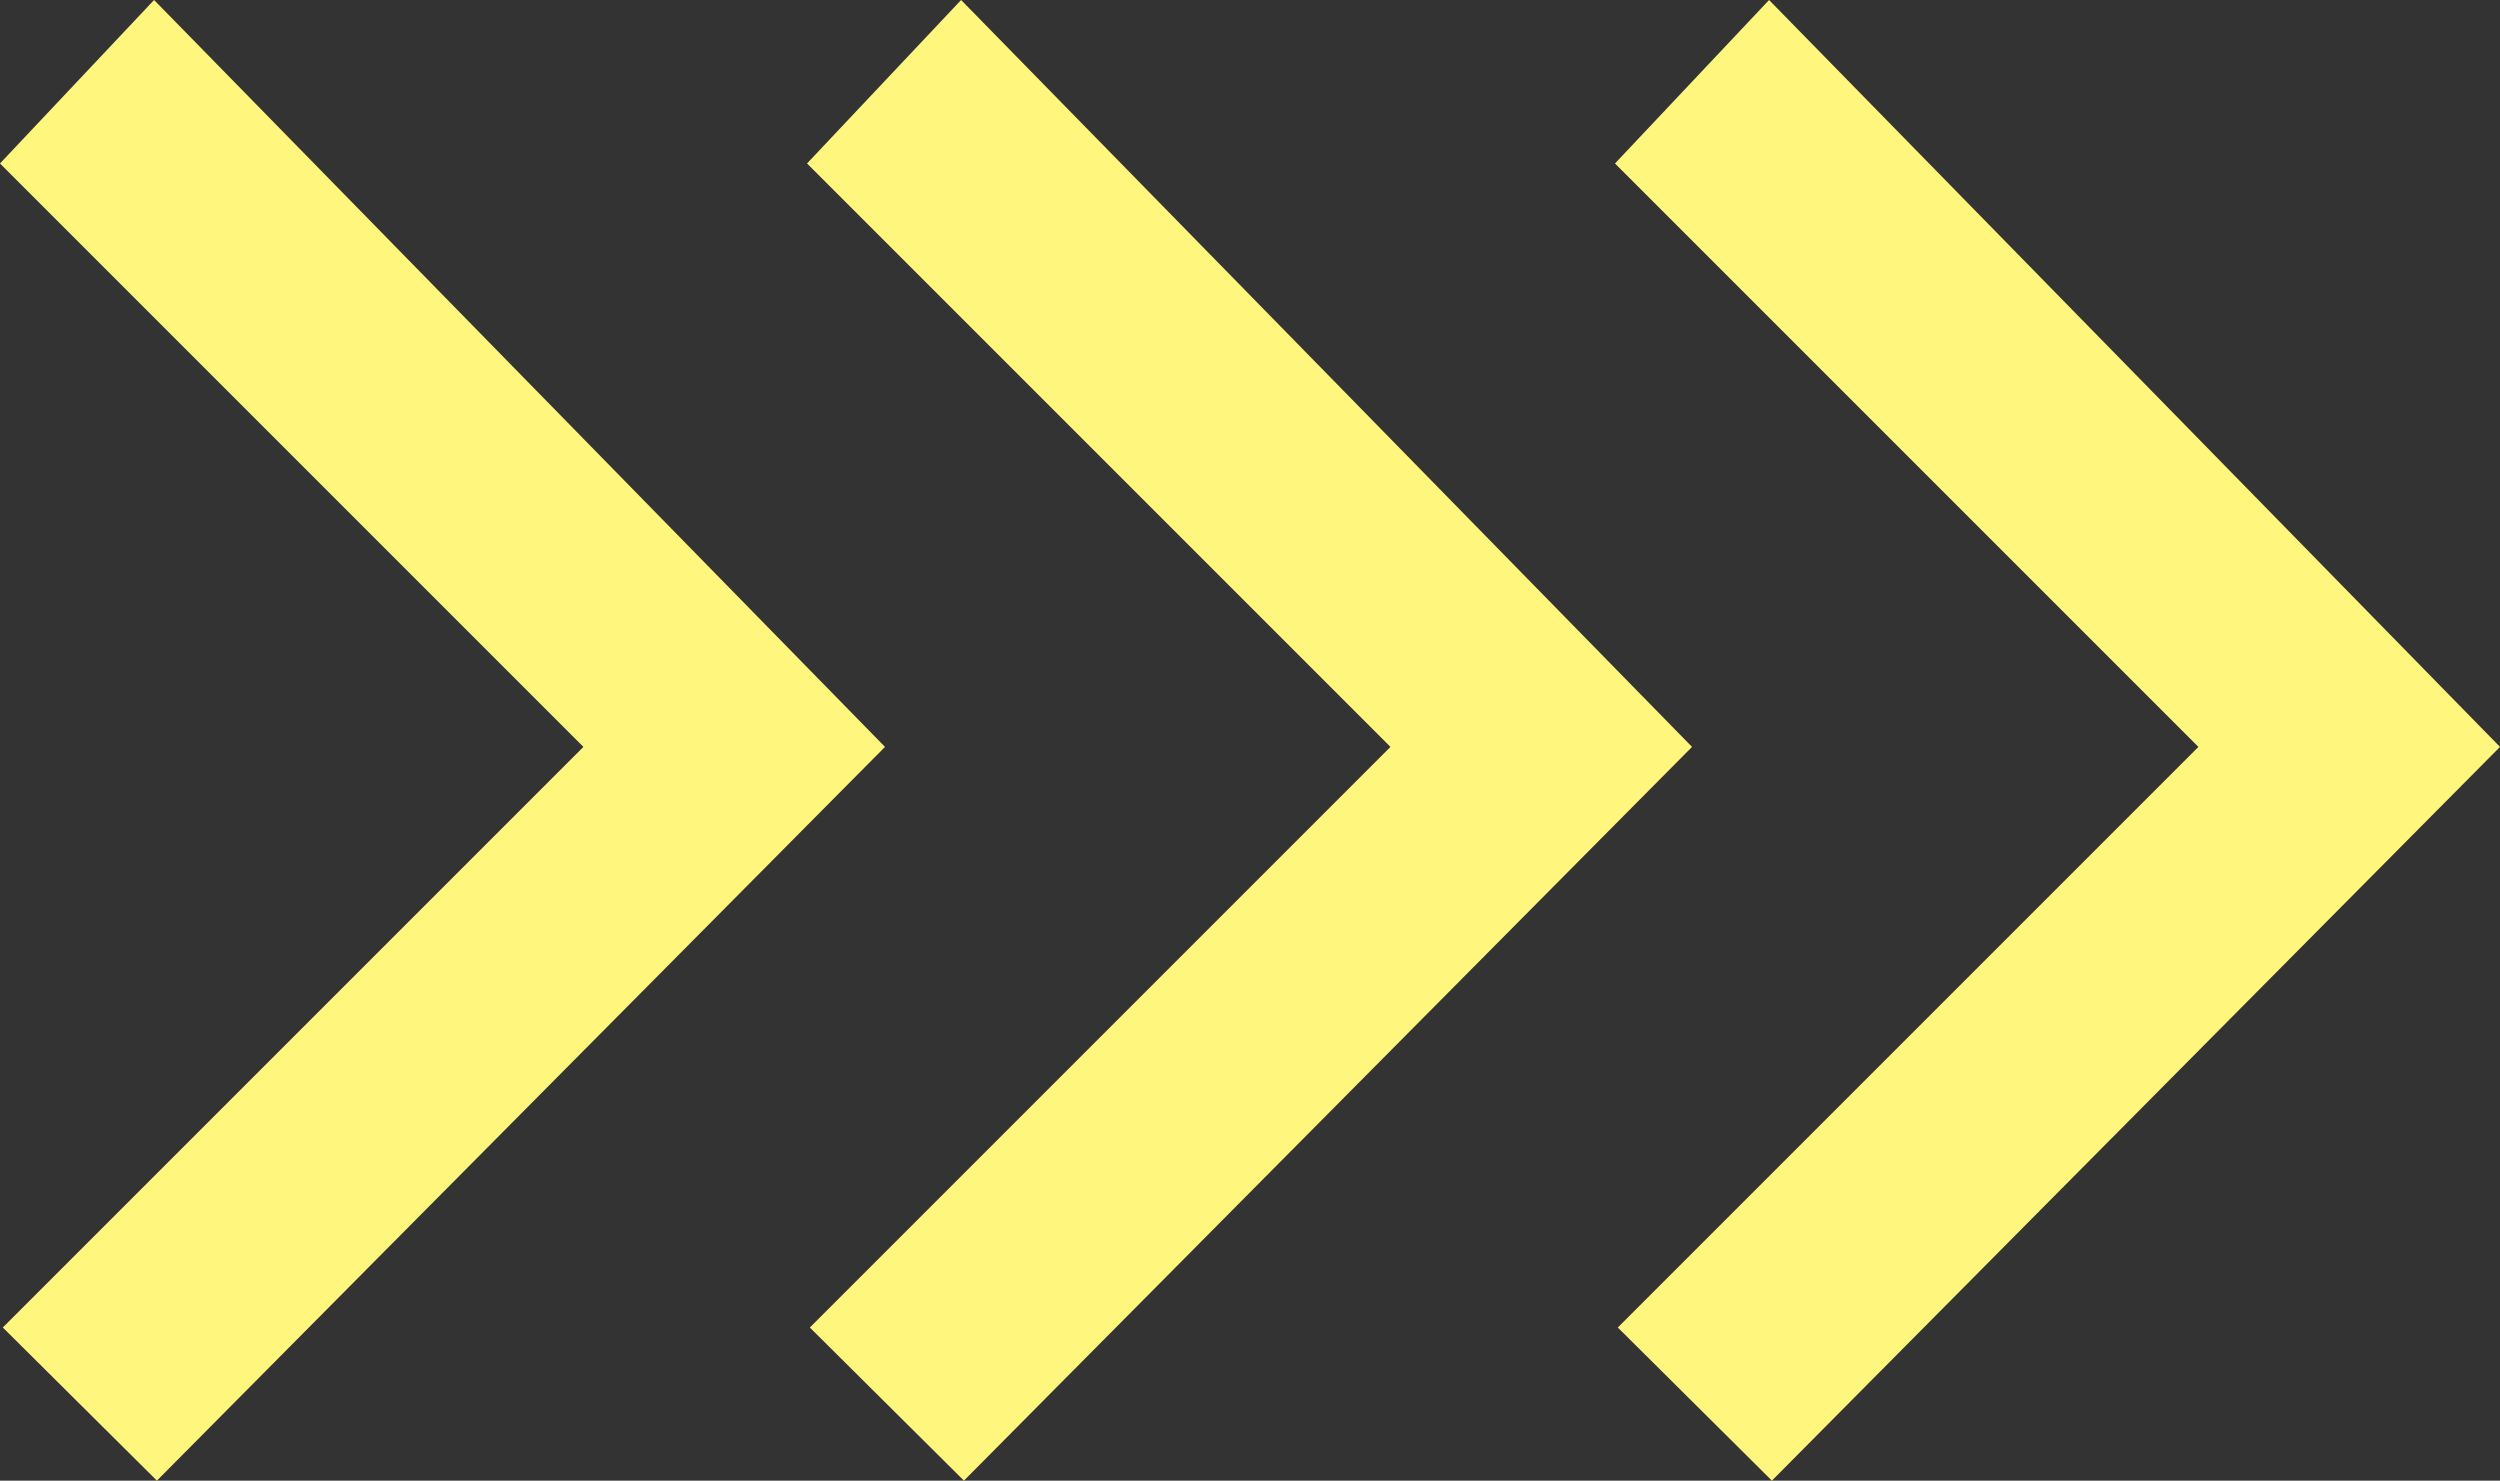
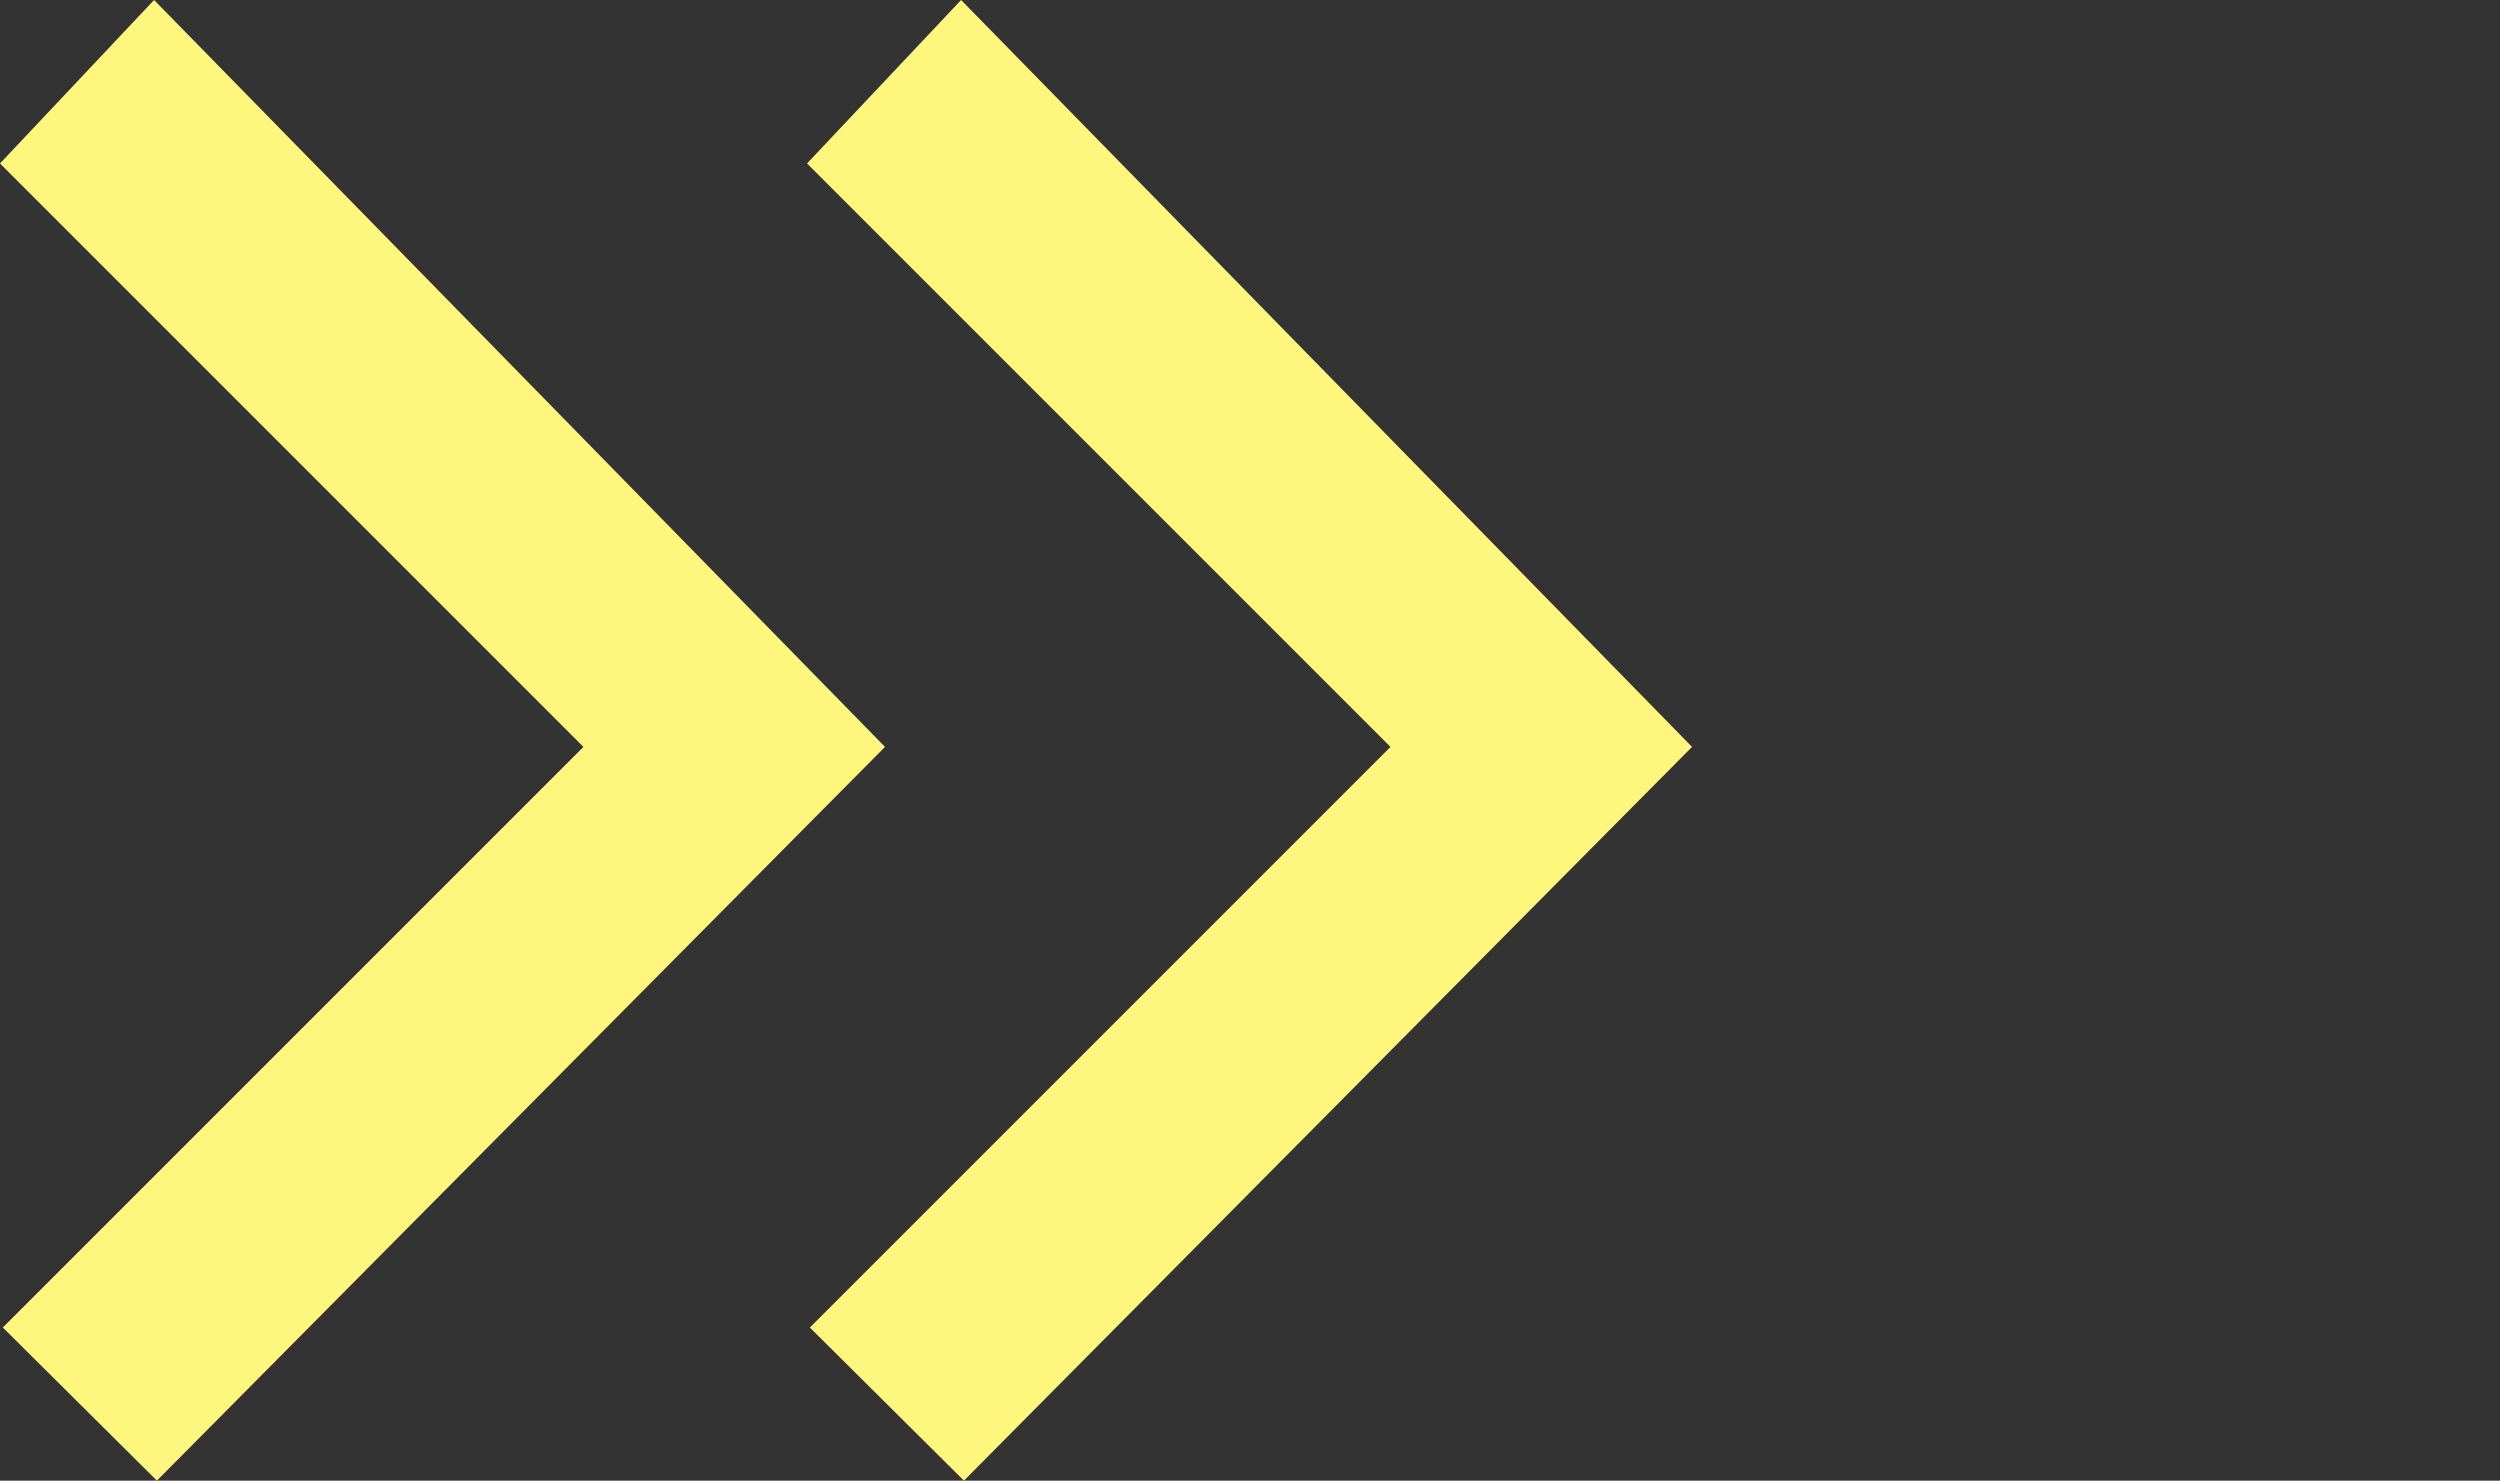
<svg xmlns="http://www.w3.org/2000/svg" id="Layer_2" data-name="Layer 2" viewBox="0 0 26.61 15.76">
  <rect x="0" y="0" width="26.61" height="15.76" fill="#333333" stroke="none" />
  <defs>
    <style>      .cls-1 {        fill: #fff67e;        stroke-width: 0px;      }    </style>
  </defs>
  <g id="Laag_1" data-name="Laag 1">
    <polygon class="cls-1" points="1.64 0 9.42 7.95 1.67 15.76 .03 14.13 6.21 7.95 0 1.74 1.64 0" />
    <polygon class="cls-1" points="10.23 0 18.01 7.95 10.26 15.76 8.62 14.13 14.8 7.95 8.59 1.74 10.23 0" />
-     <polygon class="cls-1" points="18.83 0 26.61 7.95 18.86 15.76 17.22 14.13 23.4 7.95 17.19 1.74 18.83 0" />
  </g>
</svg>